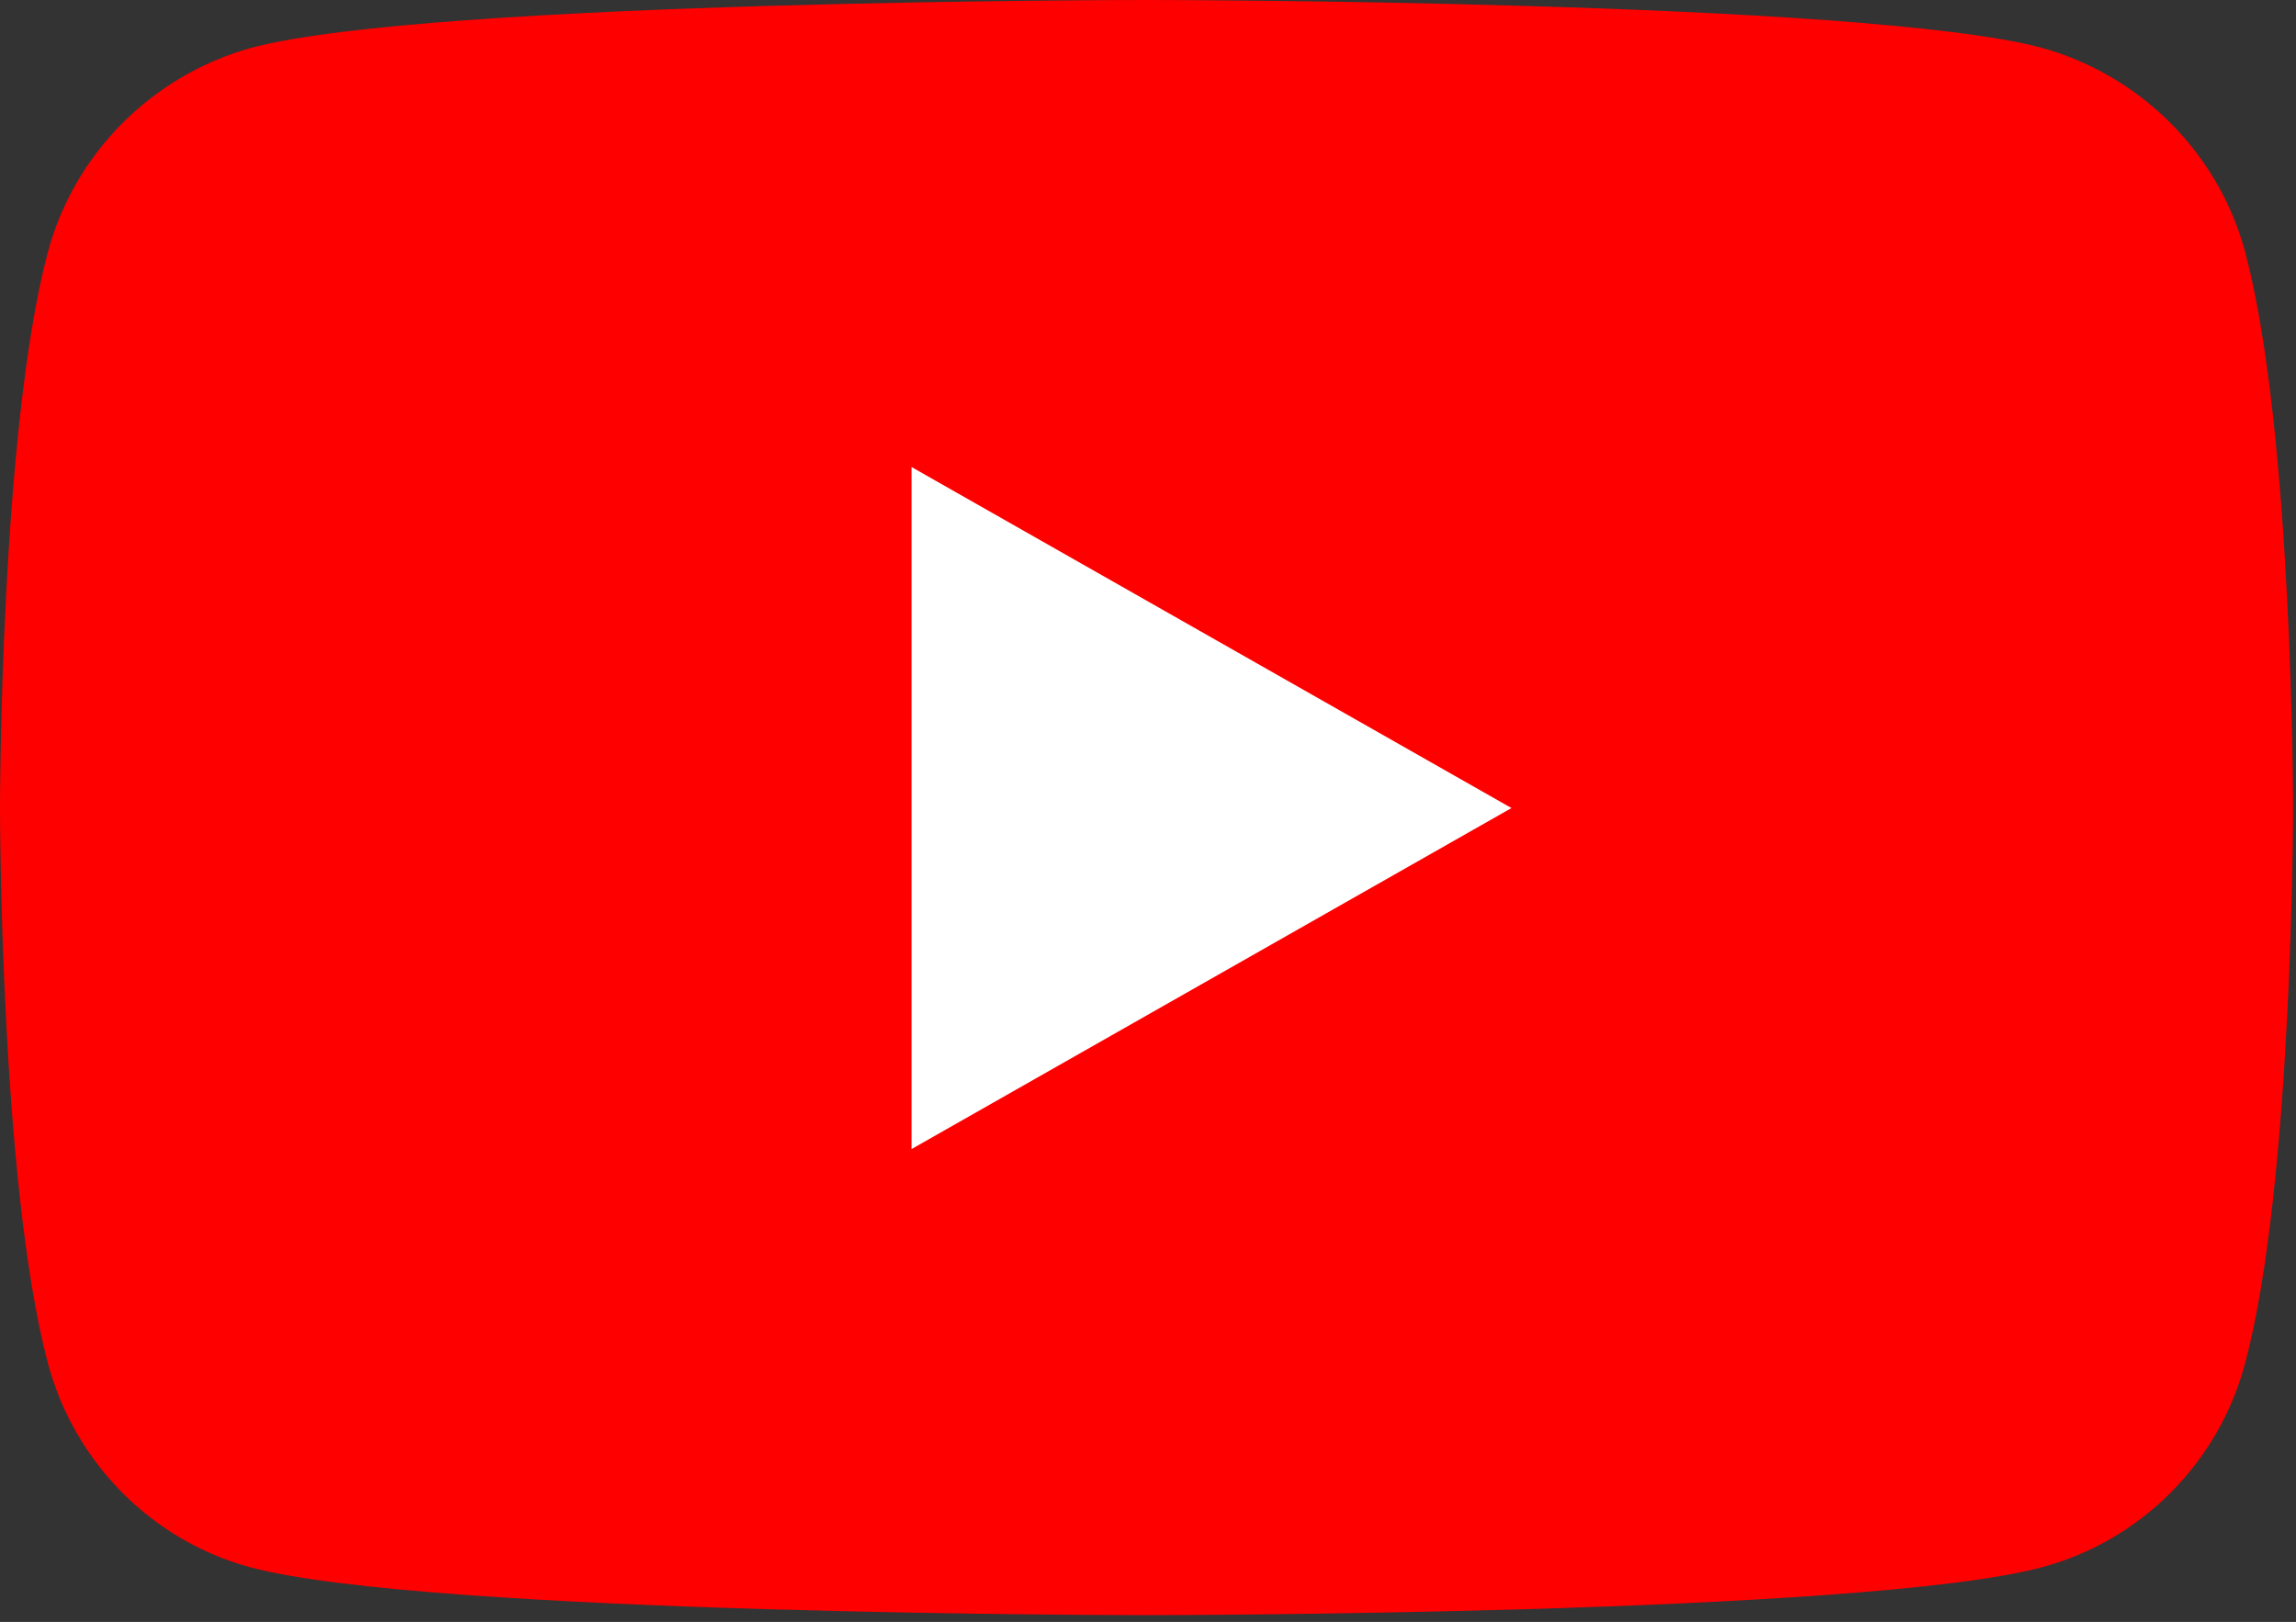
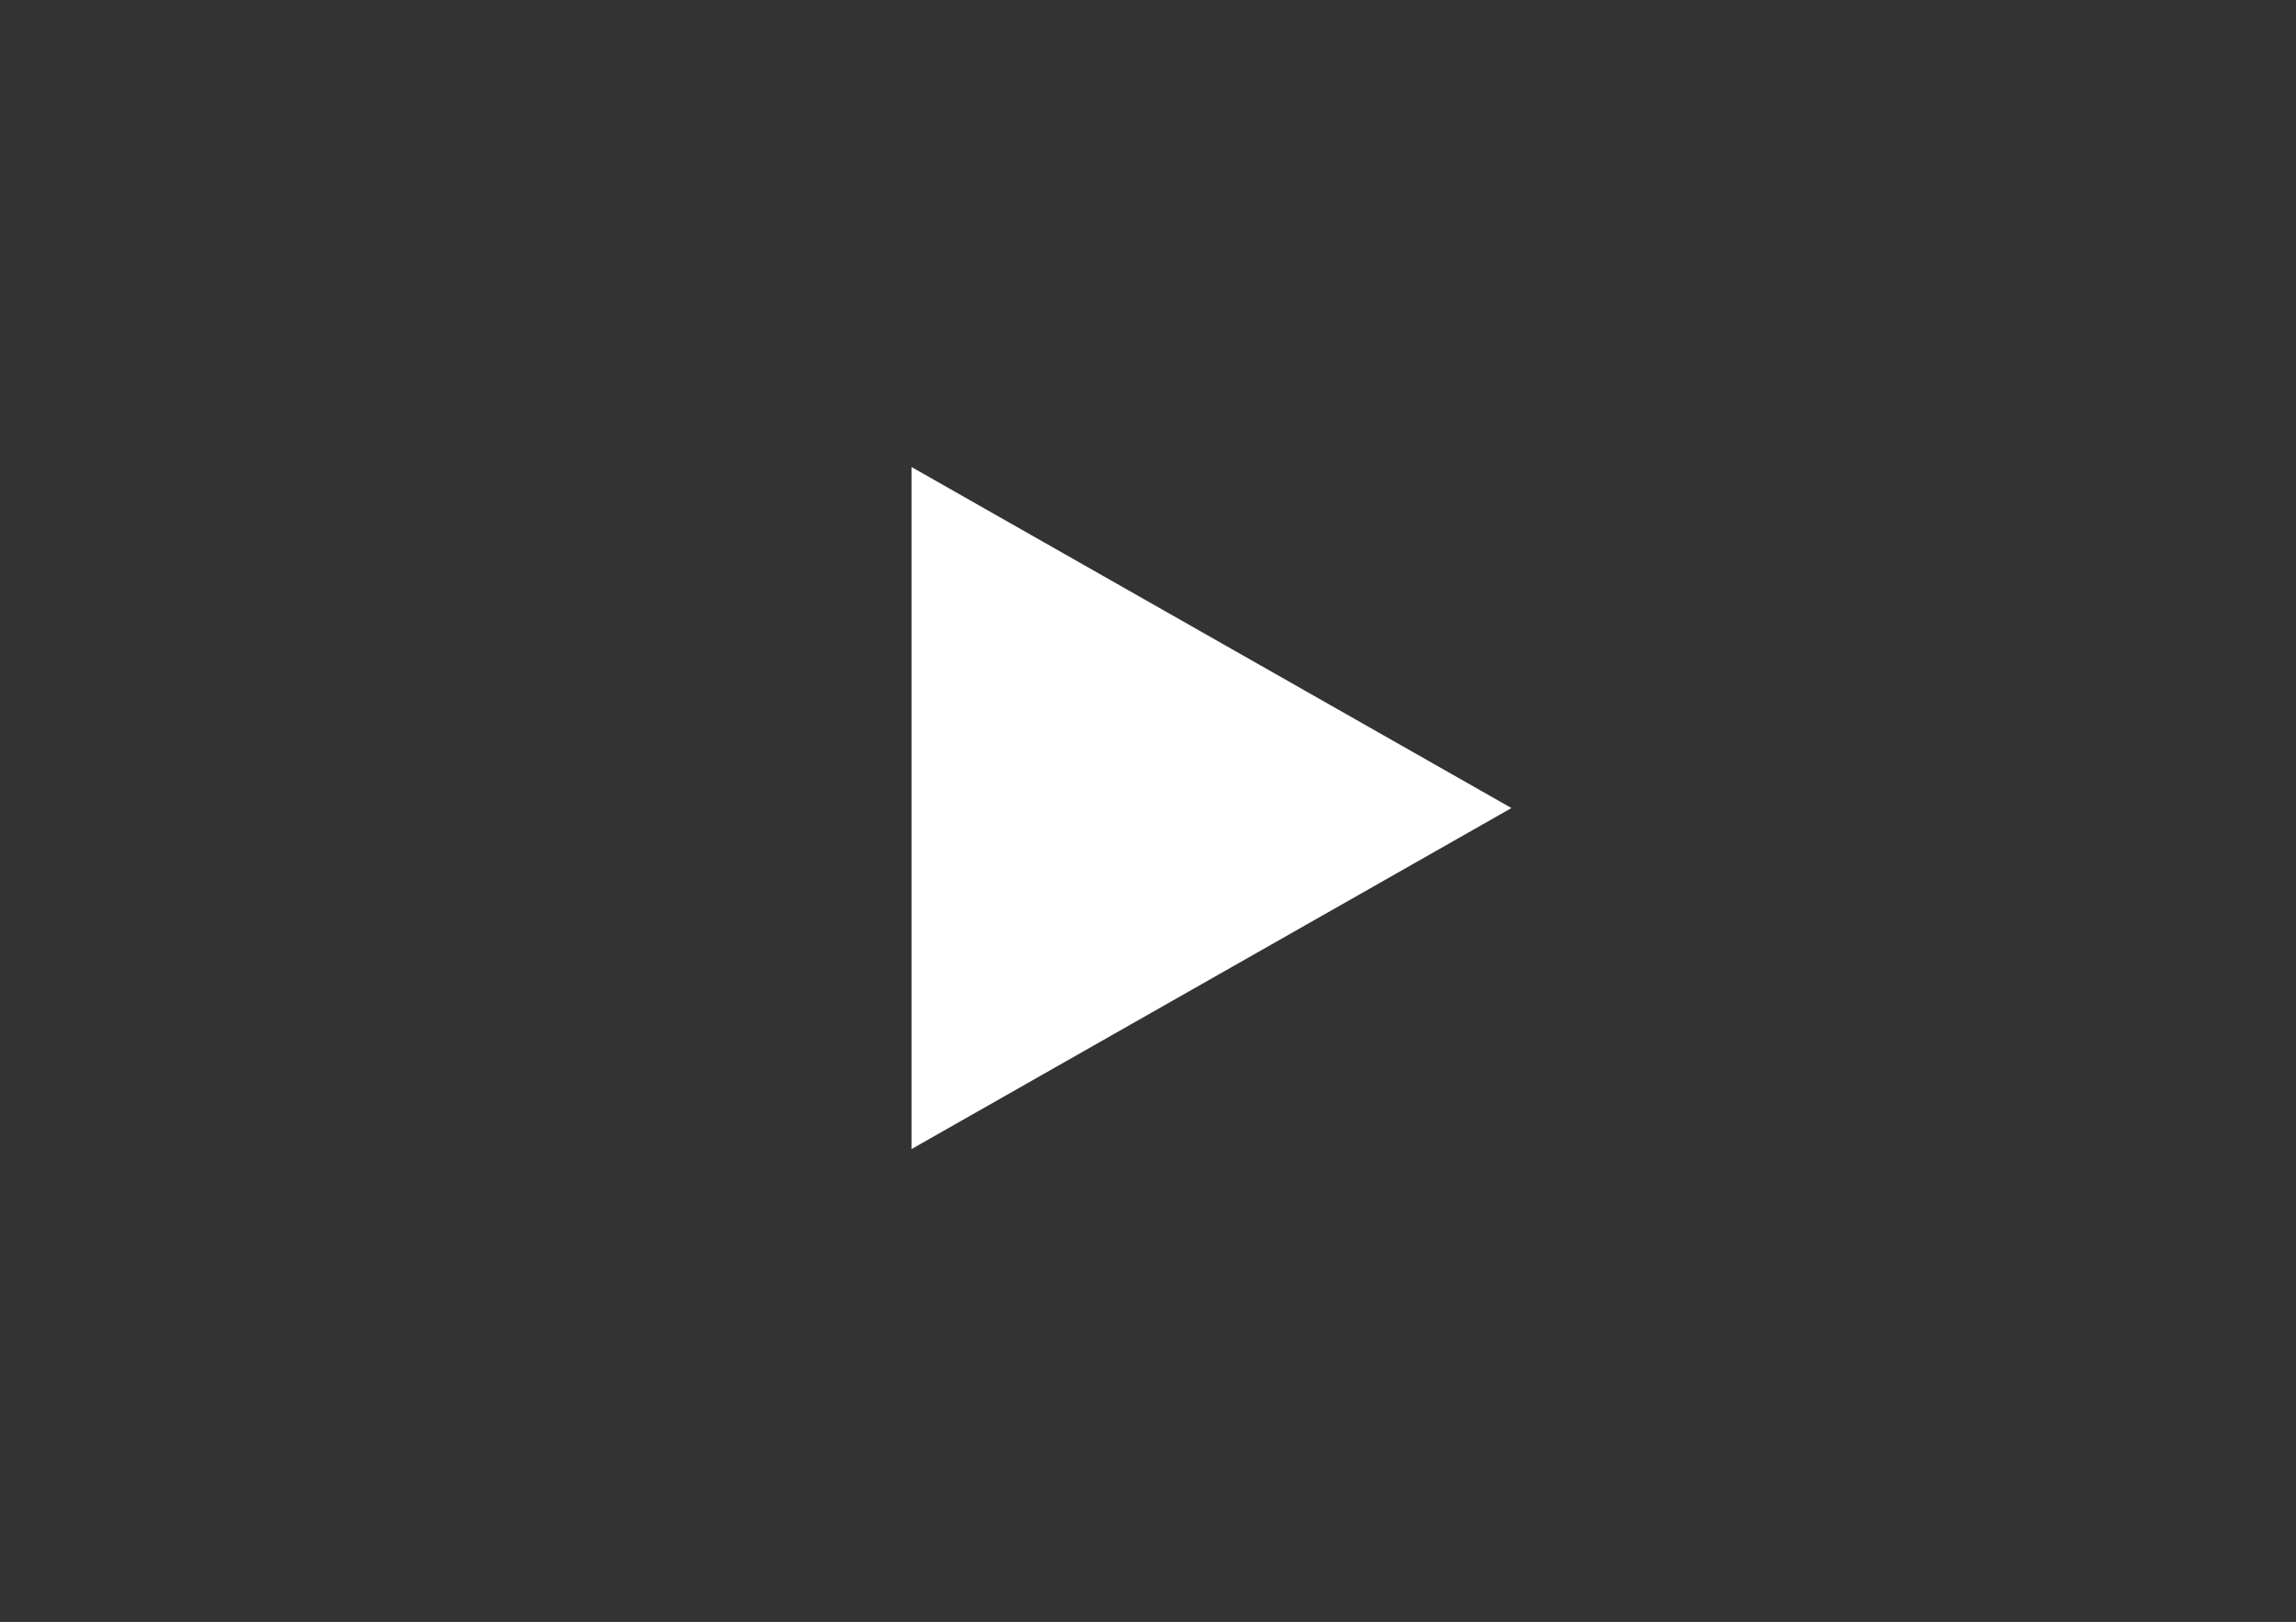
<svg xmlns="http://www.w3.org/2000/svg" version="1.2" viewBox="0 0 235 166" width="235" height="166">
  <rect x="0" y="0" width="235" height="166" fill="#333333" stroke="none" />
  <title>YouTube-Icon-Full-Color-Logo</title>
  <style>
		.s0 { fill: #ff0000 } 
		.s1 { fill: #ffffff } 
	</style>
-   <path id="Layer" class="s0" d="m229.8 25.8c-2.7-10.1-10.7-18.1-20.8-20.9-18.3-4.9-91.7-4.9-91.7-4.9 0 0-73.3 0-91.6 4.9-10.1 2.8-18.1 10.8-20.8 20.9-4.9 18.4-4.9 56.9-4.9 56.9 0 0 0 38.4 4.9 56.8 2.7 10.2 10.7 18.2 20.7 20.9 18.3 4.9 91.7 4.9 91.7 4.9 0 0 73.4 0 91.7-4.9 10.1-2.7 18.1-10.7 20.8-20.9 4.9-18.4 4.9-56.8 4.9-56.8 0 0 0-38.5-4.9-56.9z" />
  <path id="Layer" class="s1" d="m93.3 117.6l61.4-34.9-61.4-34.9z" />
</svg>